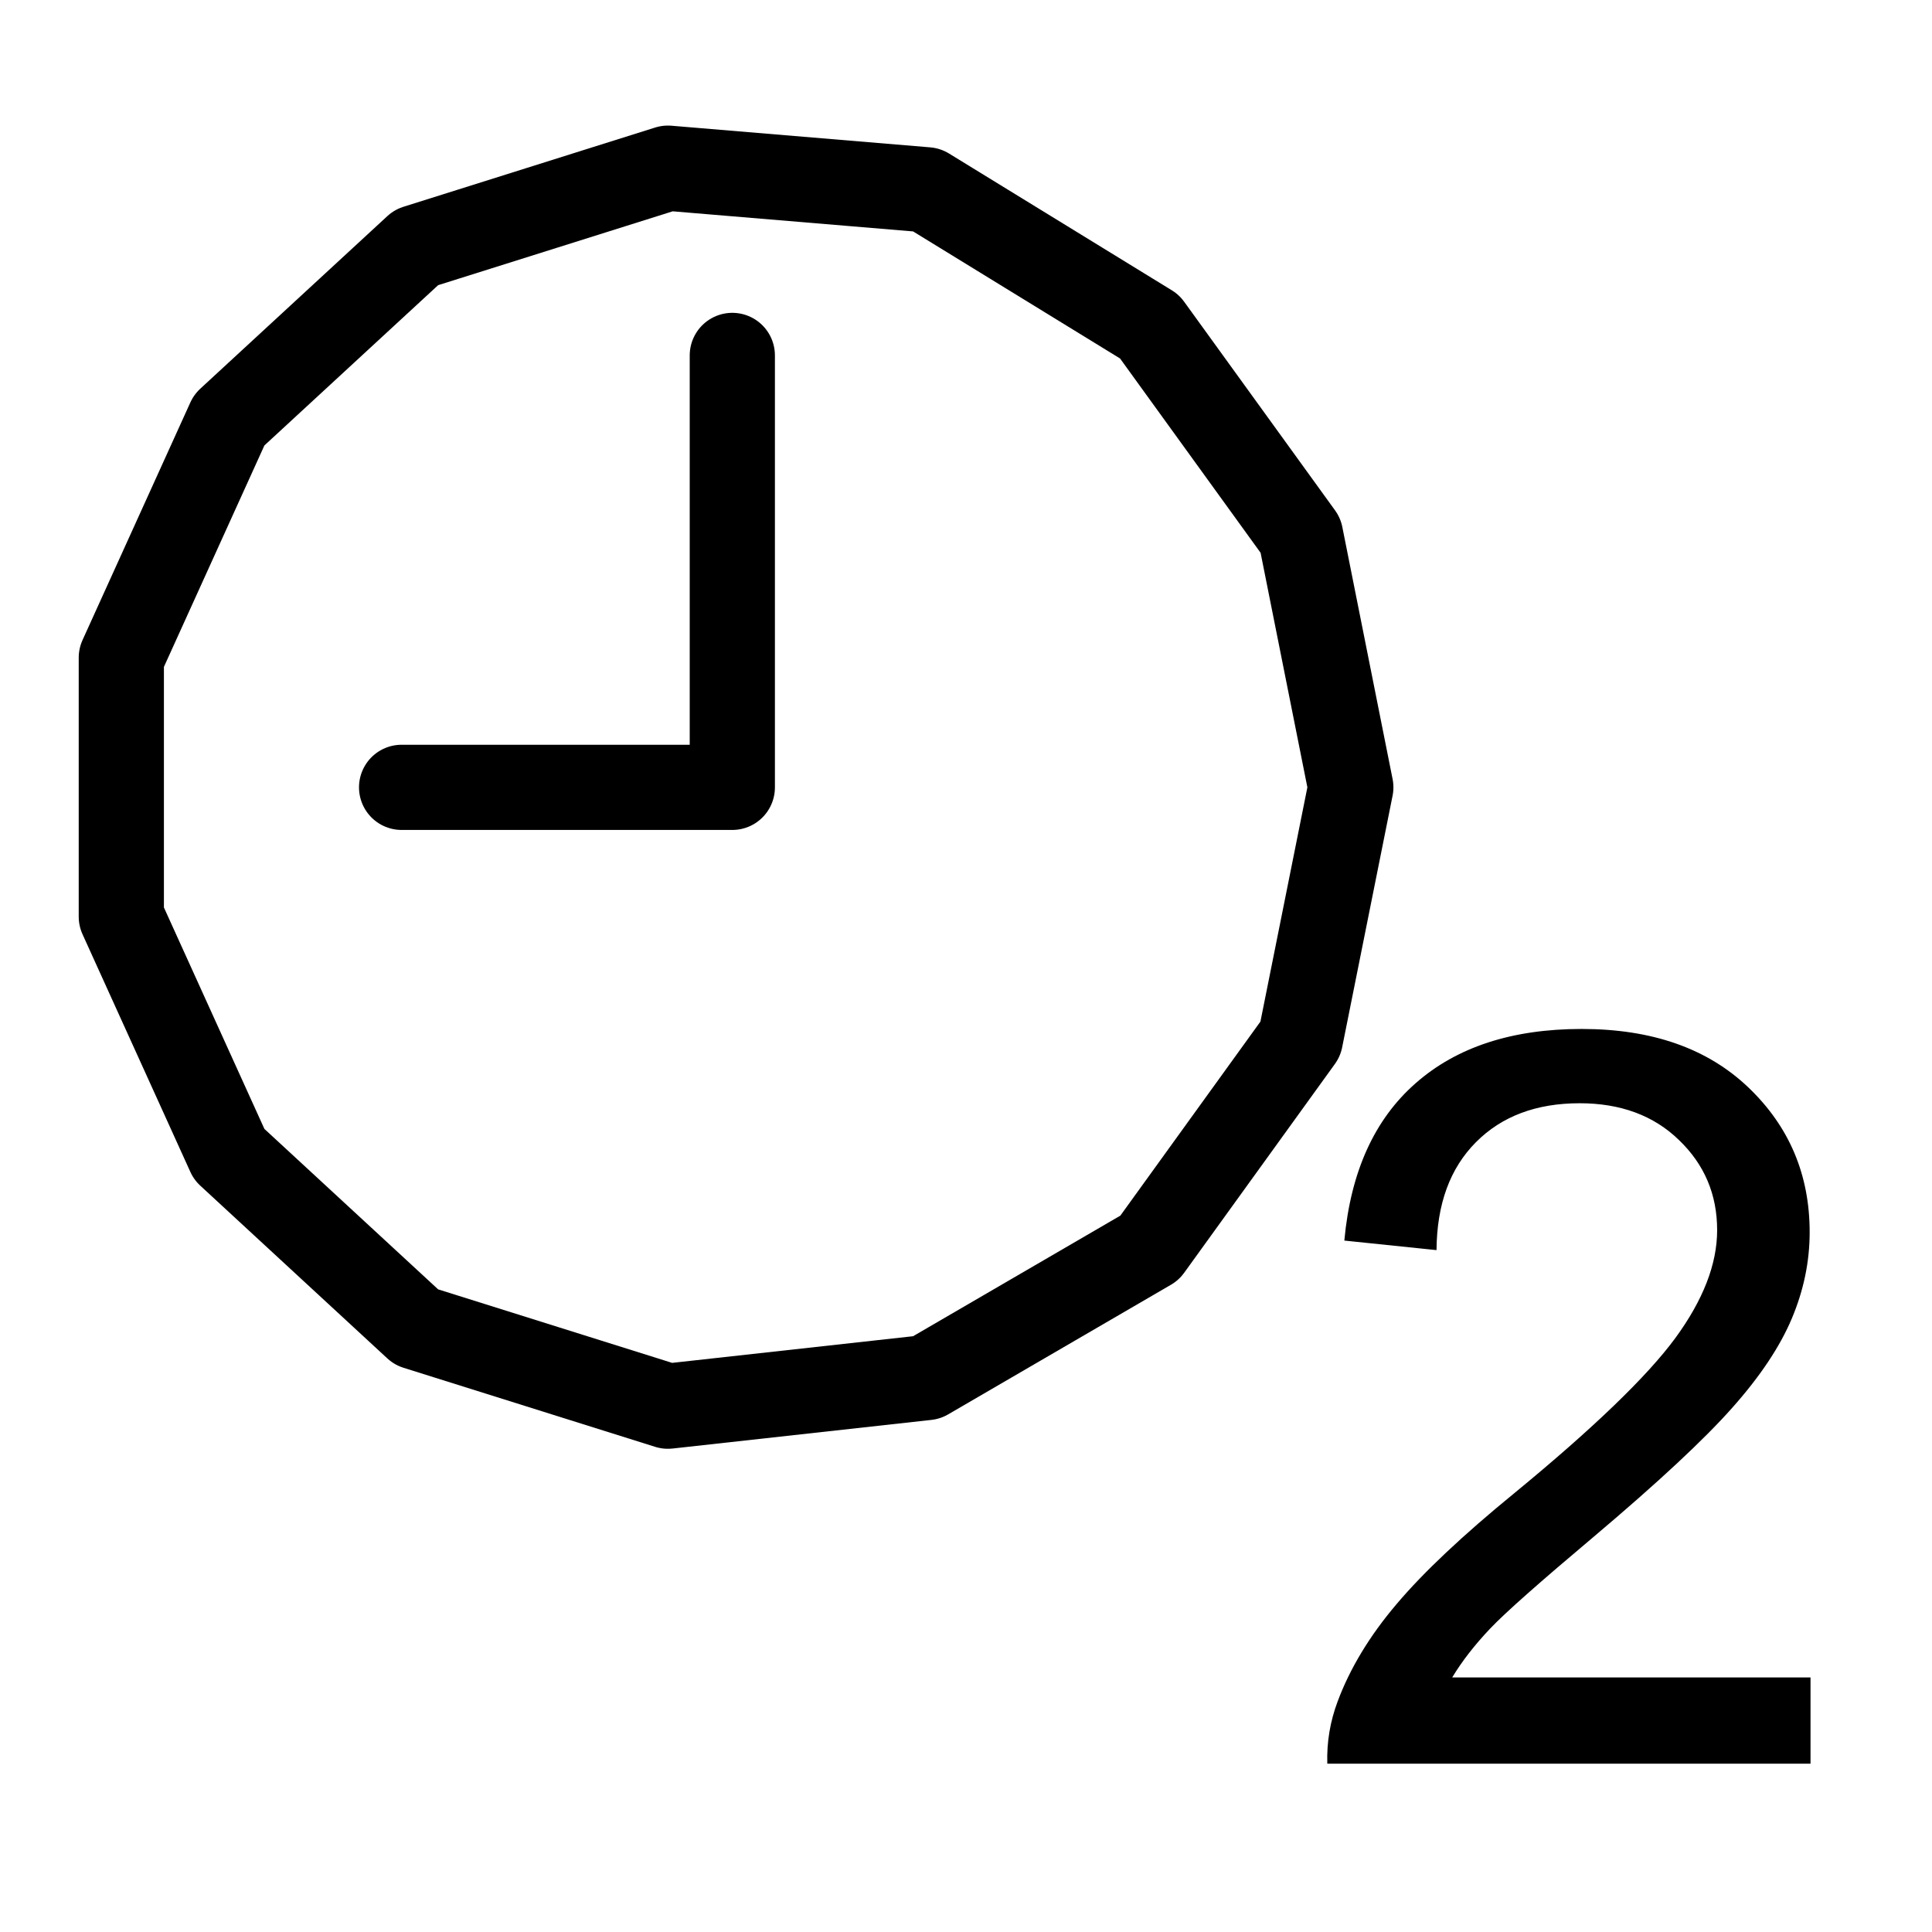
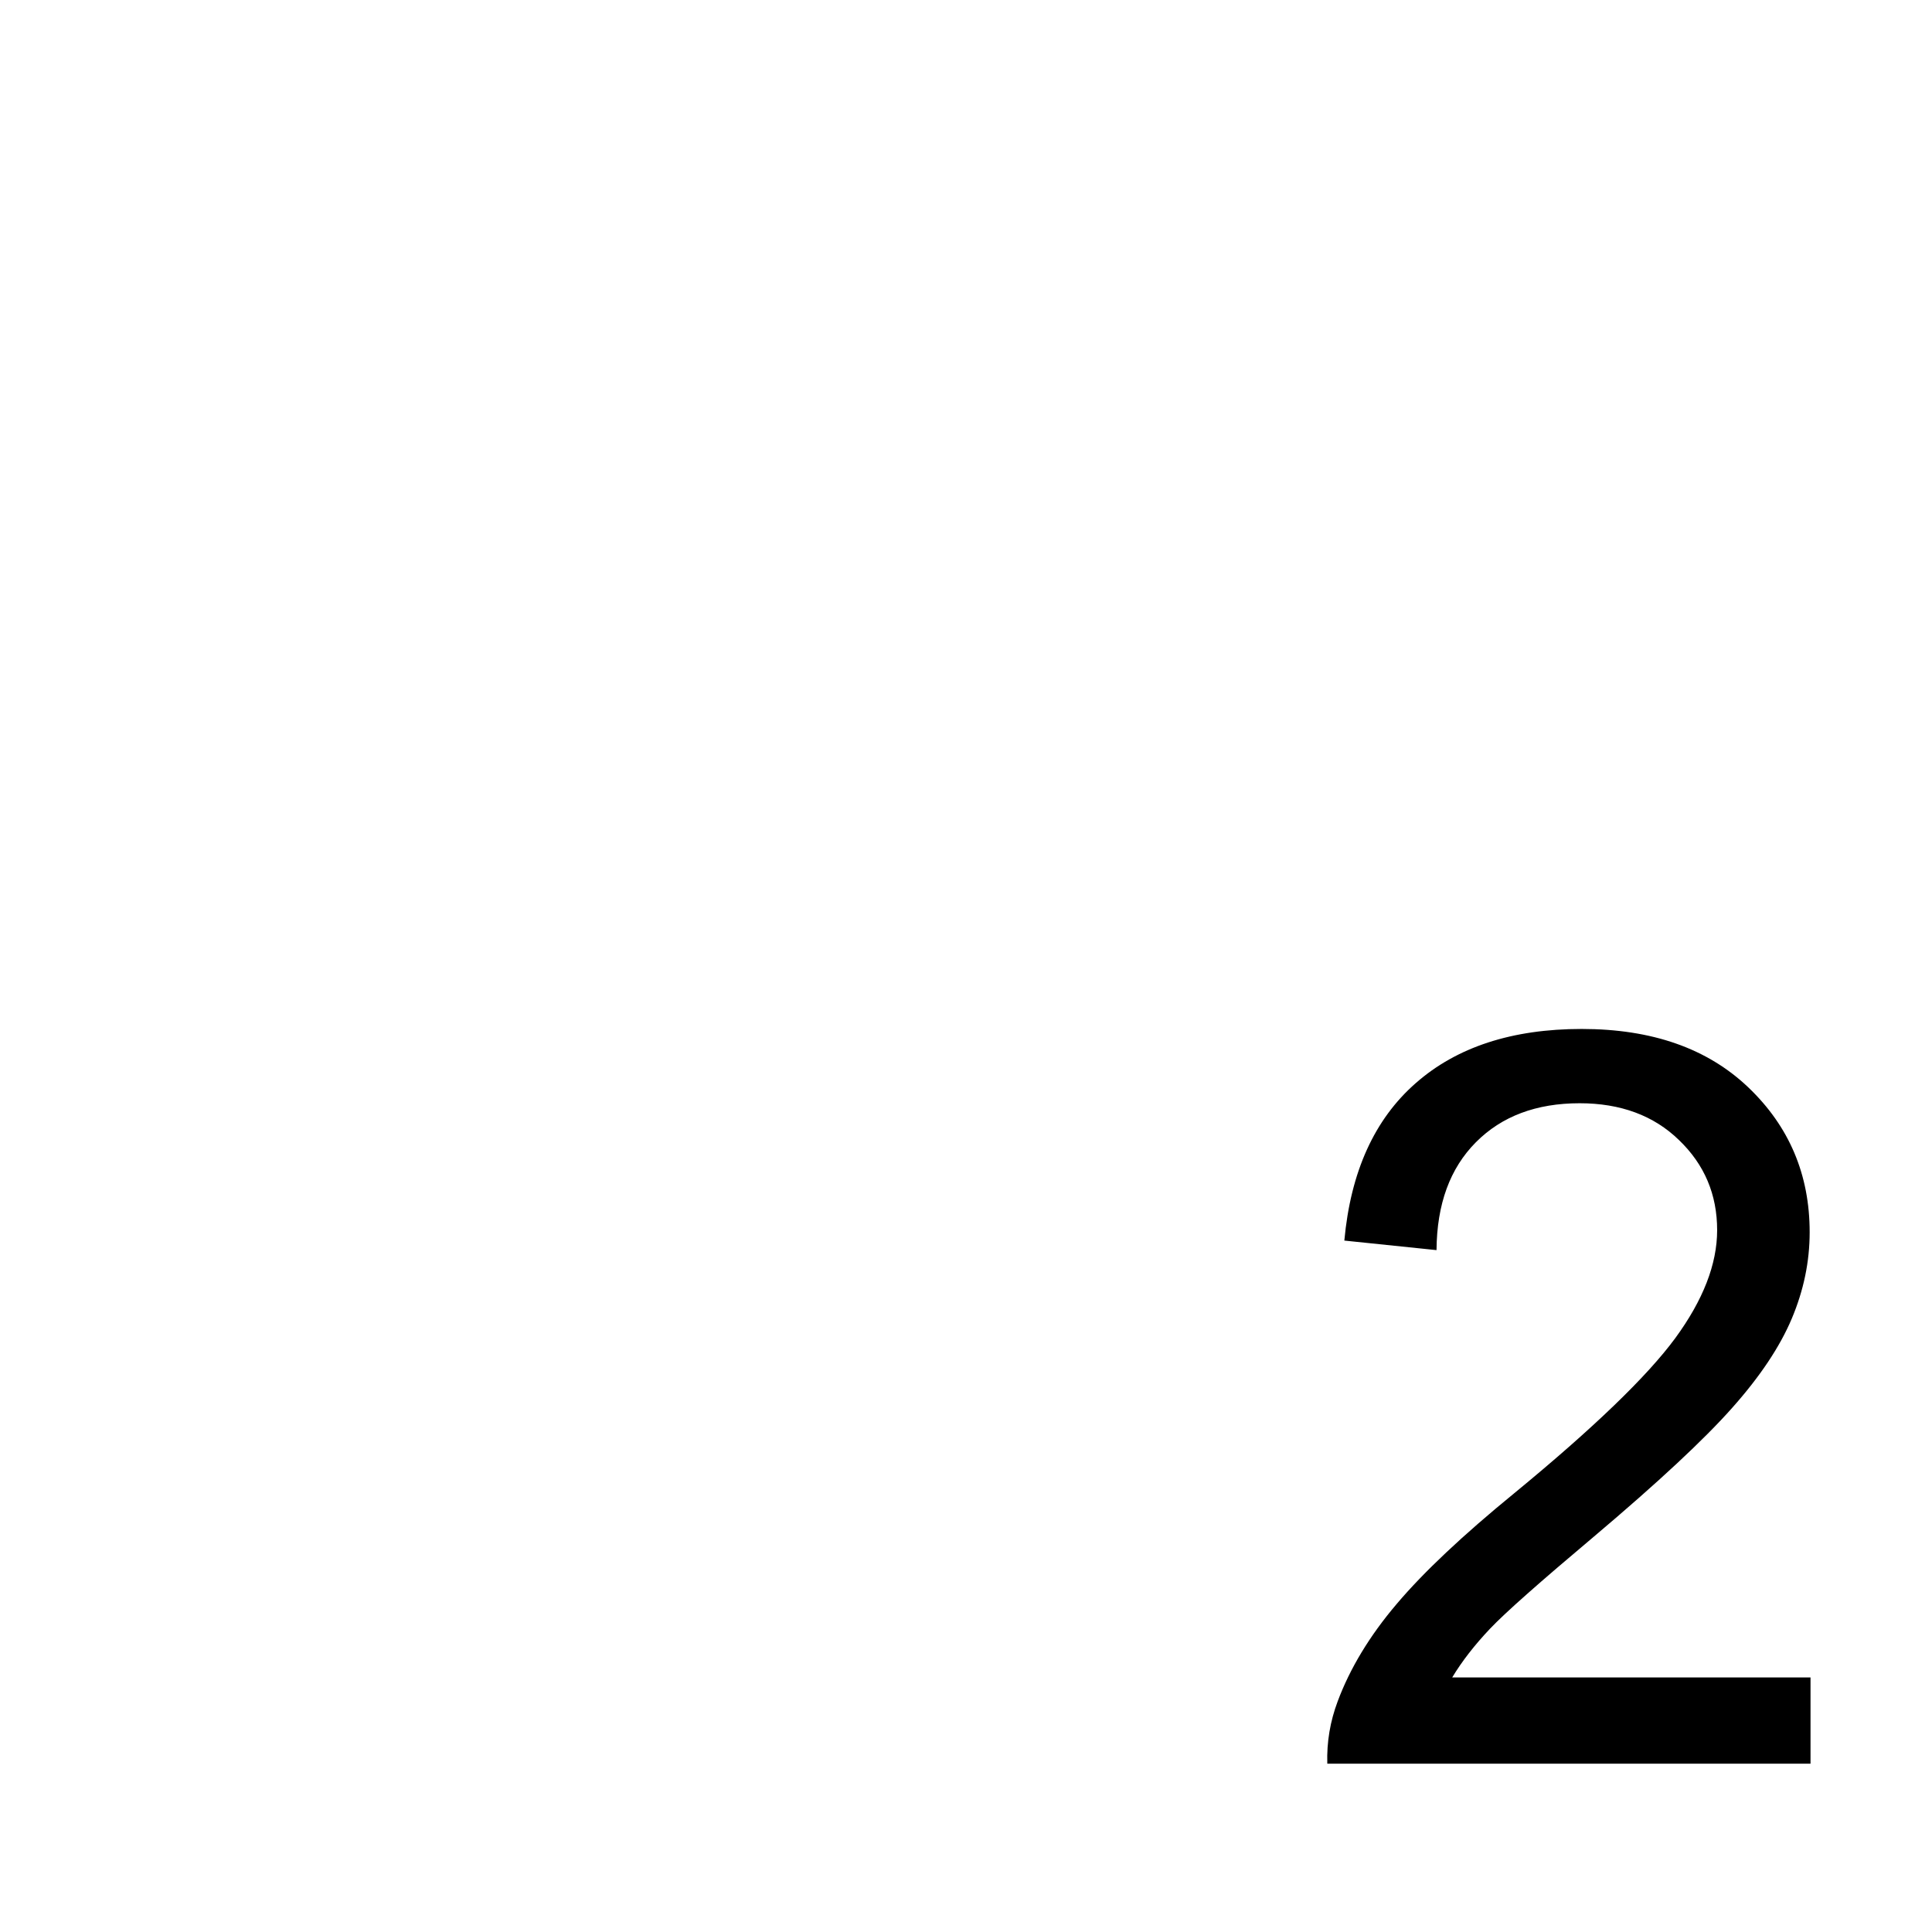
<svg xmlns="http://www.w3.org/2000/svg" version="1.1" id="Ebene_1" x="0px" y="0px" viewBox="0 0 11.339 11.339" enable-background="new 0 0 11.339 11.339" xml:space="preserve">
-   <path fill="none" stroke="#000000" stroke-width="0.5" stroke-linecap="round" stroke-linejoin="round" stroke-miterlimit="10" d="  M7.928,4.621L7.632,6.098L6.747,7.324L5.439,8.085L3.92,8.253L2.443,7.789L1.345,6.775L0.712,5.38V3.86l0.633-1.395l1.098-1.013  L3.92,0.987l1.519,0.127l1.308,0.803l0.886,1.225L7.928,4.621 M2.357,4.621h1.941V2.086" />
  <path d="M10.626,9.844v0.507H7.79c-0.004-0.127,0.017-0.249,0.061-0.366c0.072-0.193,0.187-0.384,0.346-0.571  c0.159-0.188,0.389-0.404,0.69-0.65c0.466-0.383,0.781-0.687,0.945-0.91c0.164-0.224,0.246-0.435,0.246-0.634  c0-0.209-0.074-0.385-0.224-0.529C9.706,6.547,9.511,6.475,9.271,6.475c-0.254,0-0.457,0.076-0.609,0.229S8.433,7.067,8.431,7.337  L7.89,7.281c0.037-0.404,0.177-0.712,0.419-0.924C8.55,6.145,8.875,6.039,9.283,6.039c0.412,0,0.738,0.114,0.978,0.343  c0.24,0.229,0.36,0.512,0.36,0.85c0,0.172-0.035,0.341-0.105,0.507s-0.187,0.341-0.35,0.524c-0.163,0.184-0.433,0.436-0.812,0.756  c-0.316,0.266-0.519,0.445-0.609,0.54c-0.09,0.095-0.164,0.19-0.222,0.286H10.626z" />
  <g>
</g>
  <g>
</g>
  <g>
</g>
  <g>
</g>
  <g>
</g>
  <g>
</g>
</svg>